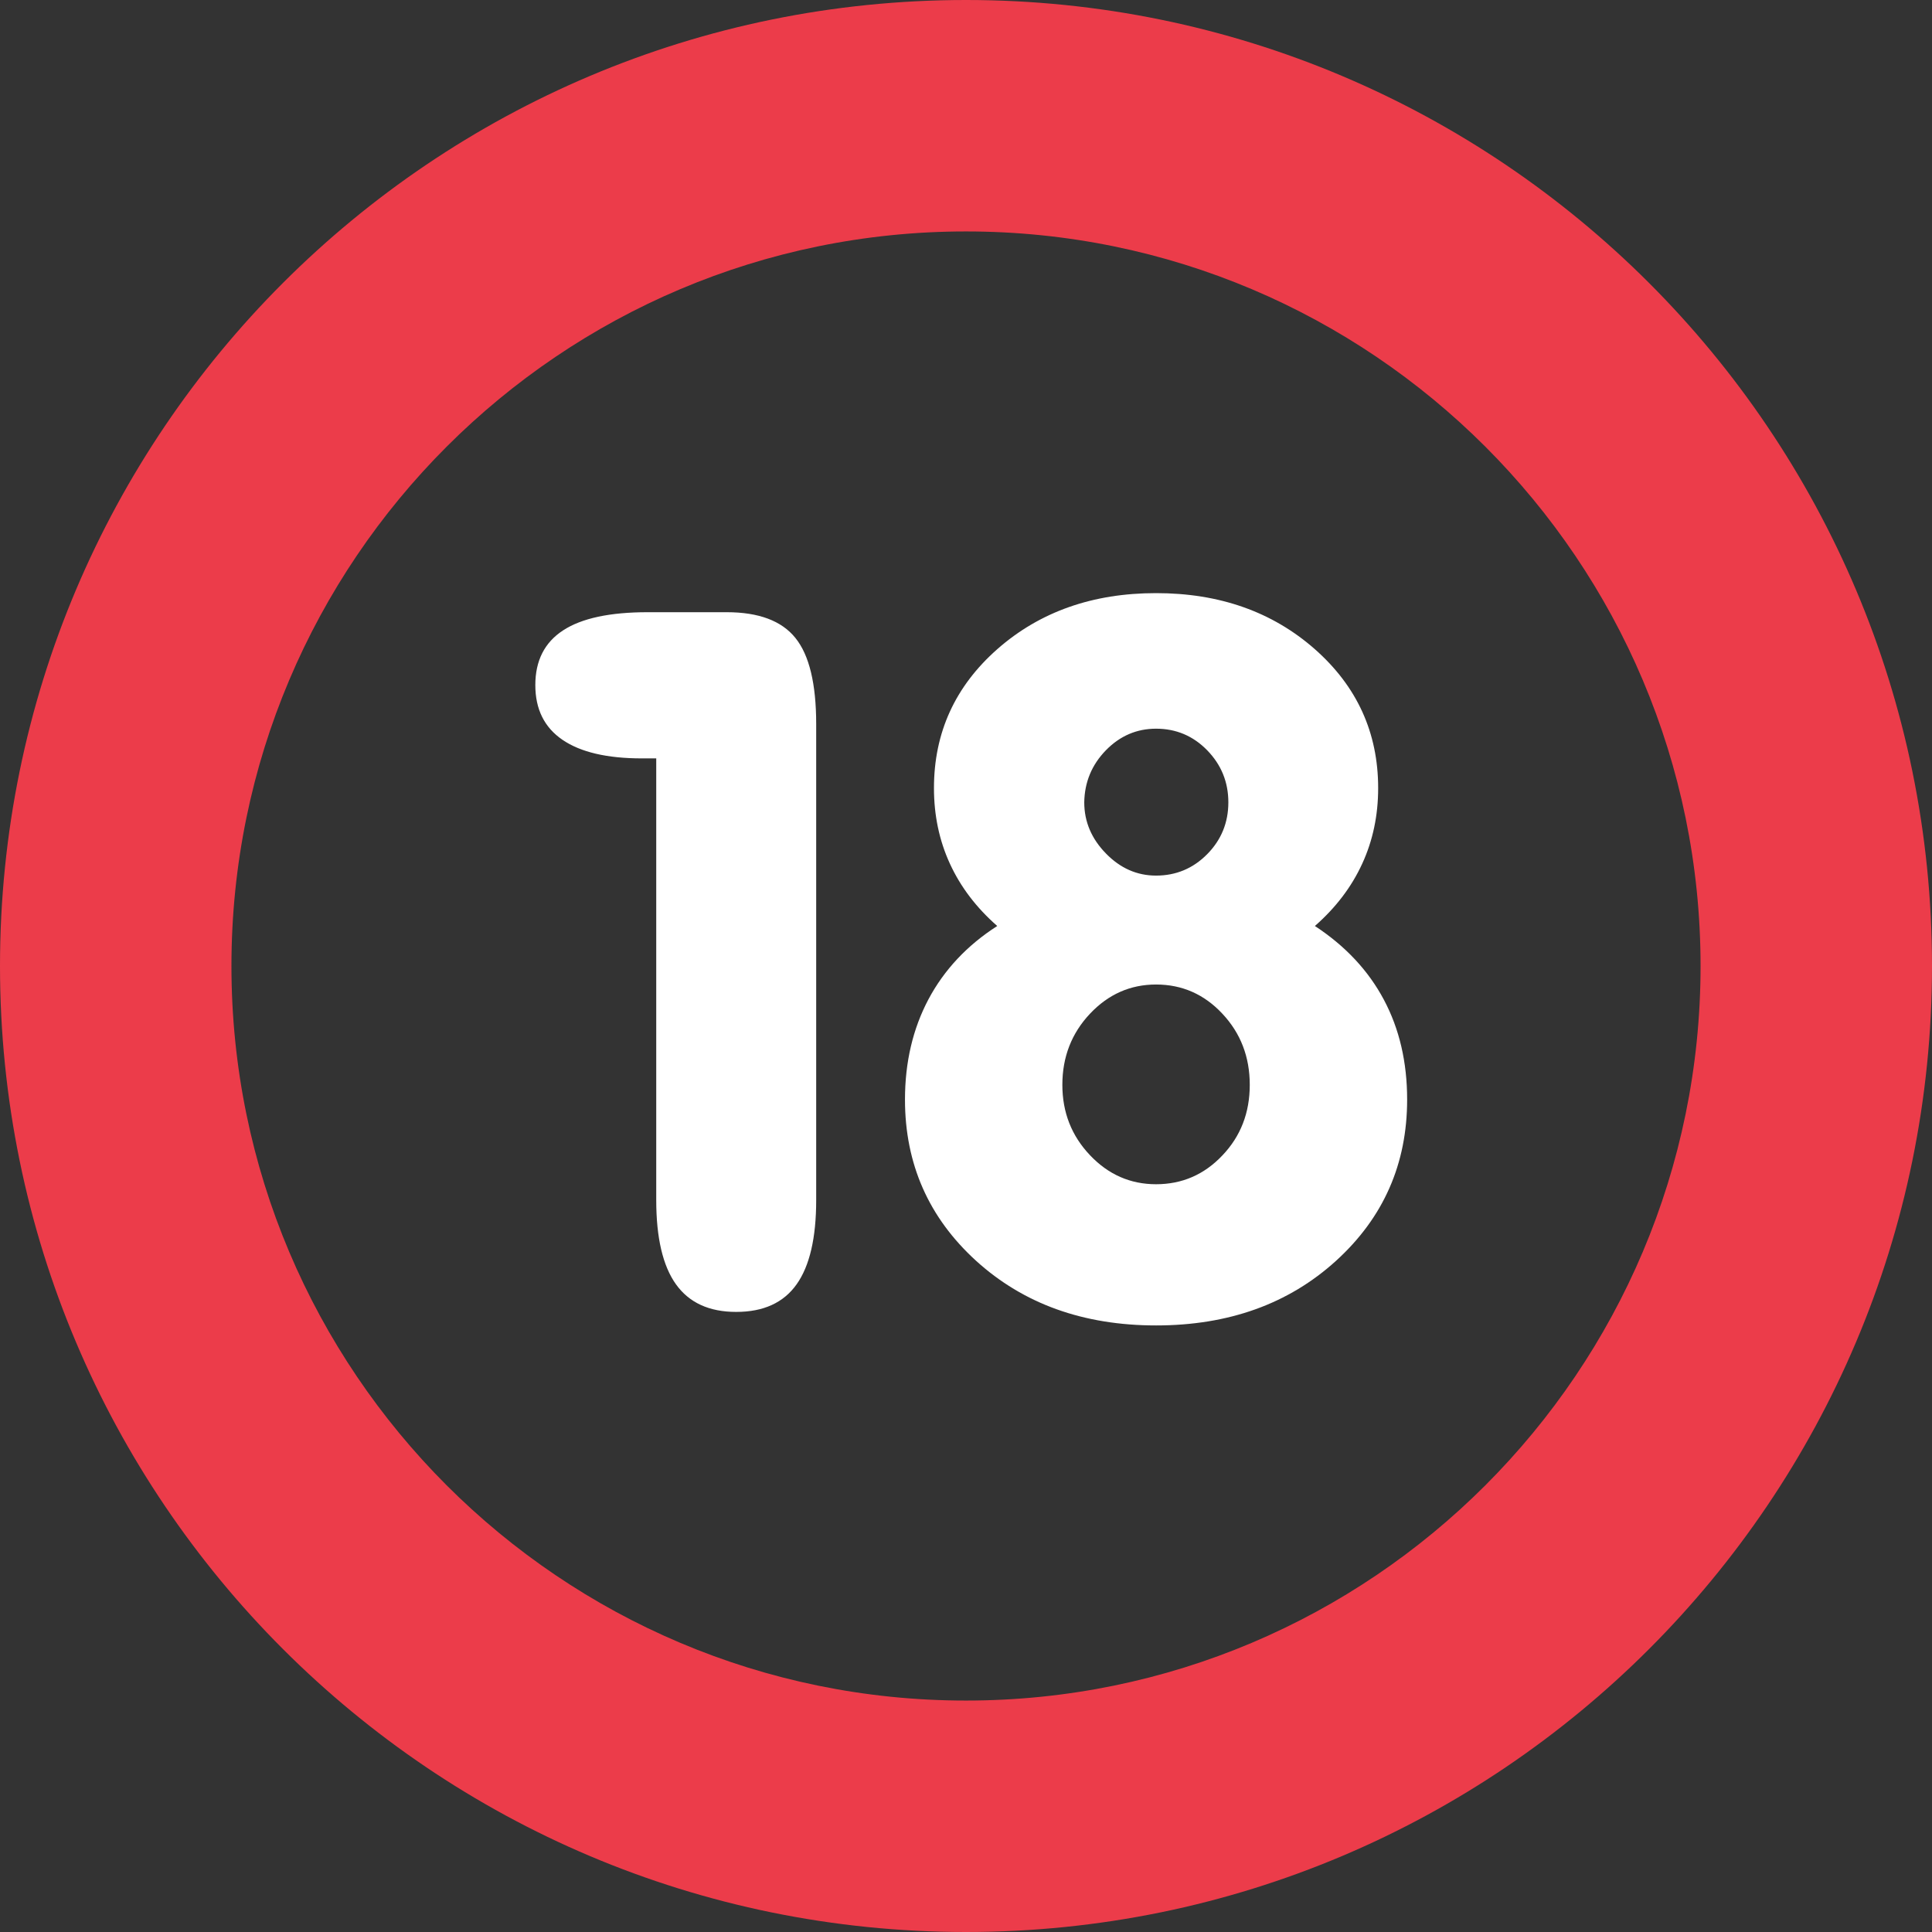
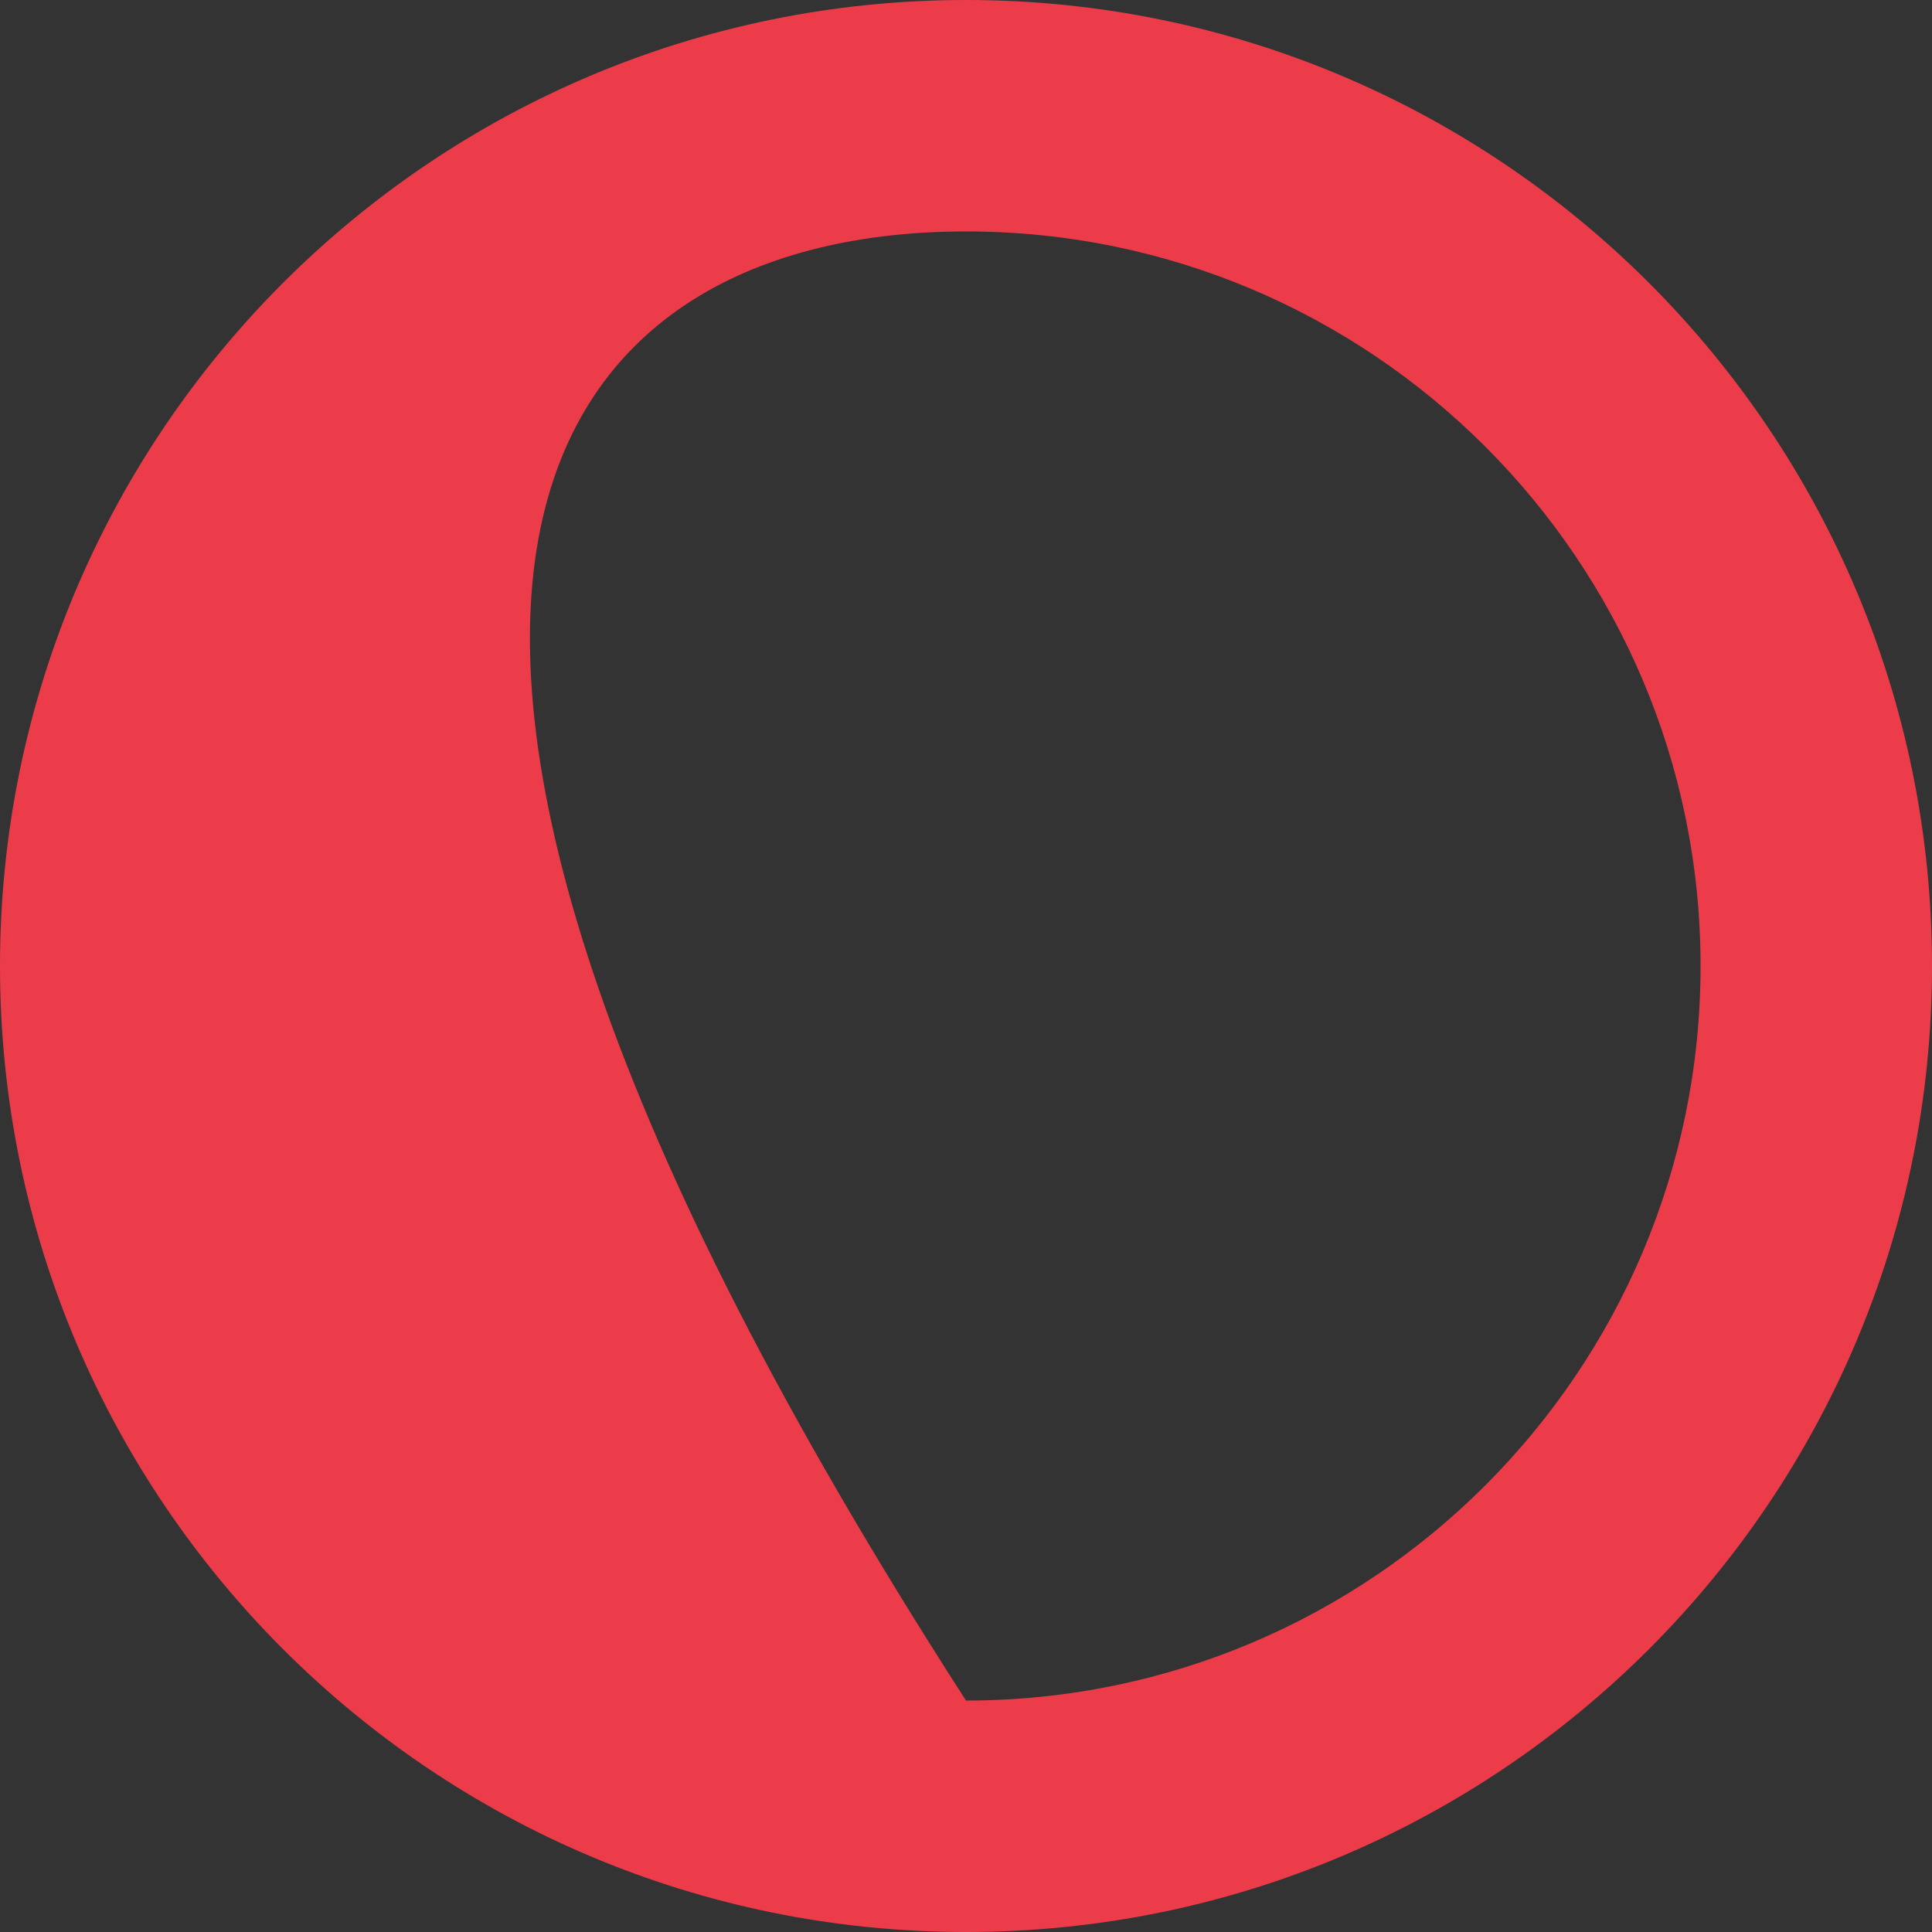
<svg xmlns="http://www.w3.org/2000/svg" width="24" height="24" viewBox="0 0 24 24" fill="none">
  <rect x="0" y="0" width="24" height="24" fill="#333333" stroke="none" />
-   <path d="M12 0C5.373 0 0 5.373 0 12C0 18.627 5.373 24 12 24C18.627 24 24 18.627 24 12C24 5.373 18.627 0 12 0ZM12 2.875C17.037 2.875 21.125 6.963 21.125 12C21.125 17.037 17.037 21.125 12 21.125C6.963 21.125 2.875 17.037 2.875 12C2.875 6.963 6.963 2.875 12 2.875Z" fill="#EC3C4A" />
-   <path d="M10.139 14.908C10.139 15.377 10.058 15.726 9.896 15.954C9.734 16.183 9.484 16.297 9.145 16.297C8.81 16.297 8.561 16.183 8.397 15.954C8.234 15.726 8.152 15.377 8.152 14.908V9.421H7.974C7.541 9.421 7.212 9.344 6.987 9.19C6.762 9.036 6.65 8.81 6.65 8.51C6.65 8.207 6.765 7.98 6.996 7.83C7.226 7.68 7.576 7.605 8.045 7.605H9.027C9.425 7.605 9.71 7.712 9.881 7.925C10.053 8.138 10.139 8.494 10.139 8.995V14.908ZM13.469 9.967C13.469 10.207 13.559 10.419 13.738 10.602C13.917 10.786 14.125 10.877 14.361 10.877C14.609 10.877 14.821 10.788 14.996 10.611C15.171 10.434 15.259 10.219 15.259 9.967C15.259 9.715 15.171 9.5 14.996 9.32C14.821 9.141 14.609 9.052 14.361 9.052C14.121 9.052 13.913 9.141 13.738 9.32C13.563 9.5 13.473 9.715 13.469 9.967ZM13.197 13.476C13.197 13.819 13.312 14.11 13.54 14.35C13.768 14.591 14.042 14.711 14.361 14.711C14.684 14.711 14.959 14.592 15.185 14.353C15.412 14.115 15.525 13.823 15.525 13.476C15.525 13.13 15.412 12.835 15.185 12.593C14.959 12.351 14.684 12.23 14.361 12.23C14.042 12.23 13.768 12.351 13.54 12.593C13.312 12.835 13.197 13.13 13.197 13.476ZM12.388 11.503C12.128 11.275 11.932 11.017 11.8 10.729C11.668 10.442 11.602 10.129 11.602 9.79C11.602 9.101 11.865 8.525 12.391 8.062C12.917 7.6 13.573 7.368 14.361 7.368C15.149 7.368 15.805 7.6 16.331 8.062C16.857 8.525 17.12 9.101 17.12 9.79C17.12 10.129 17.054 10.442 16.922 10.729C16.79 11.017 16.594 11.275 16.334 11.503C16.712 11.751 16.998 12.056 17.191 12.419C17.384 12.781 17.48 13.195 17.48 13.659C17.48 14.459 17.186 15.126 16.597 15.662C16.008 16.197 15.263 16.465 14.361 16.465C13.459 16.465 12.714 16.197 12.125 15.662C11.537 15.126 11.242 14.459 11.242 13.659C11.242 13.195 11.34 12.779 11.534 12.413C11.729 12.047 12.014 11.743 12.388 11.503Z" fill="white" />
+   <path d="M12 0C5.373 0 0 5.373 0 12C0 18.627 5.373 24 12 24C18.627 24 24 18.627 24 12C24 5.373 18.627 0 12 0ZM12 2.875C17.037 2.875 21.125 6.963 21.125 12C21.125 17.037 17.037 21.125 12 21.125C2.875 6.963 6.963 2.875 12 2.875Z" fill="#EC3C4A" />
</svg>